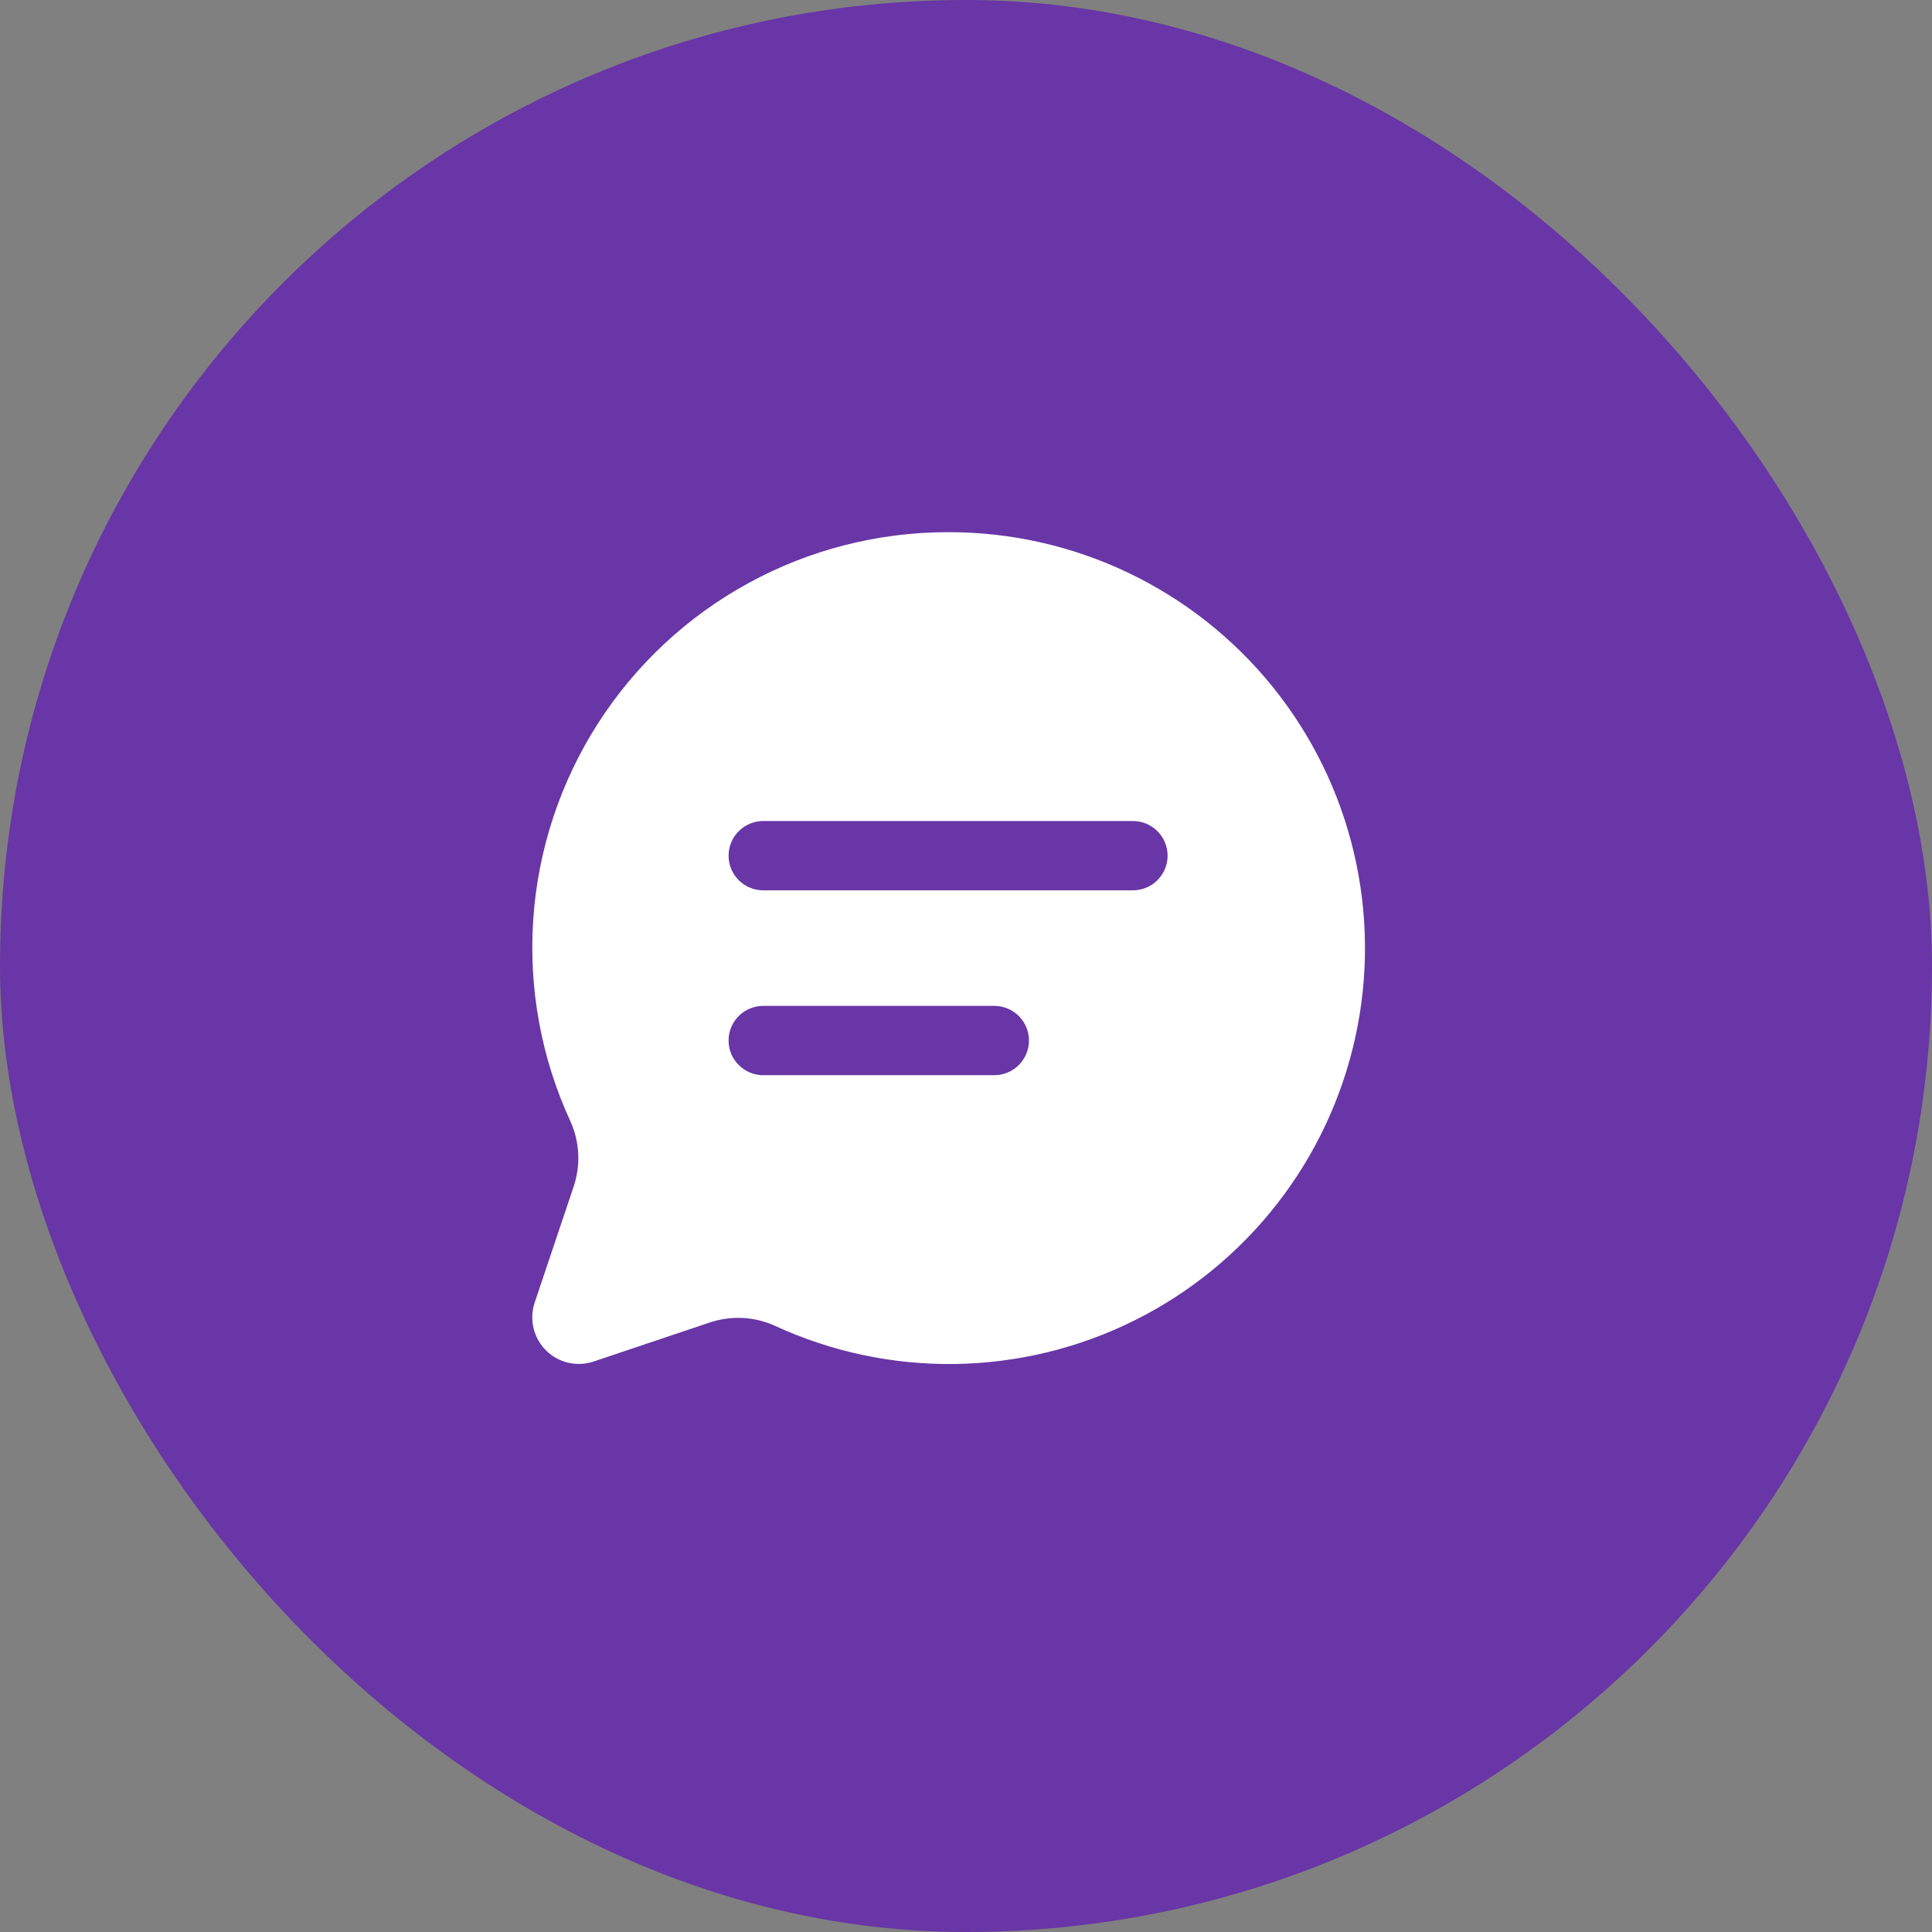
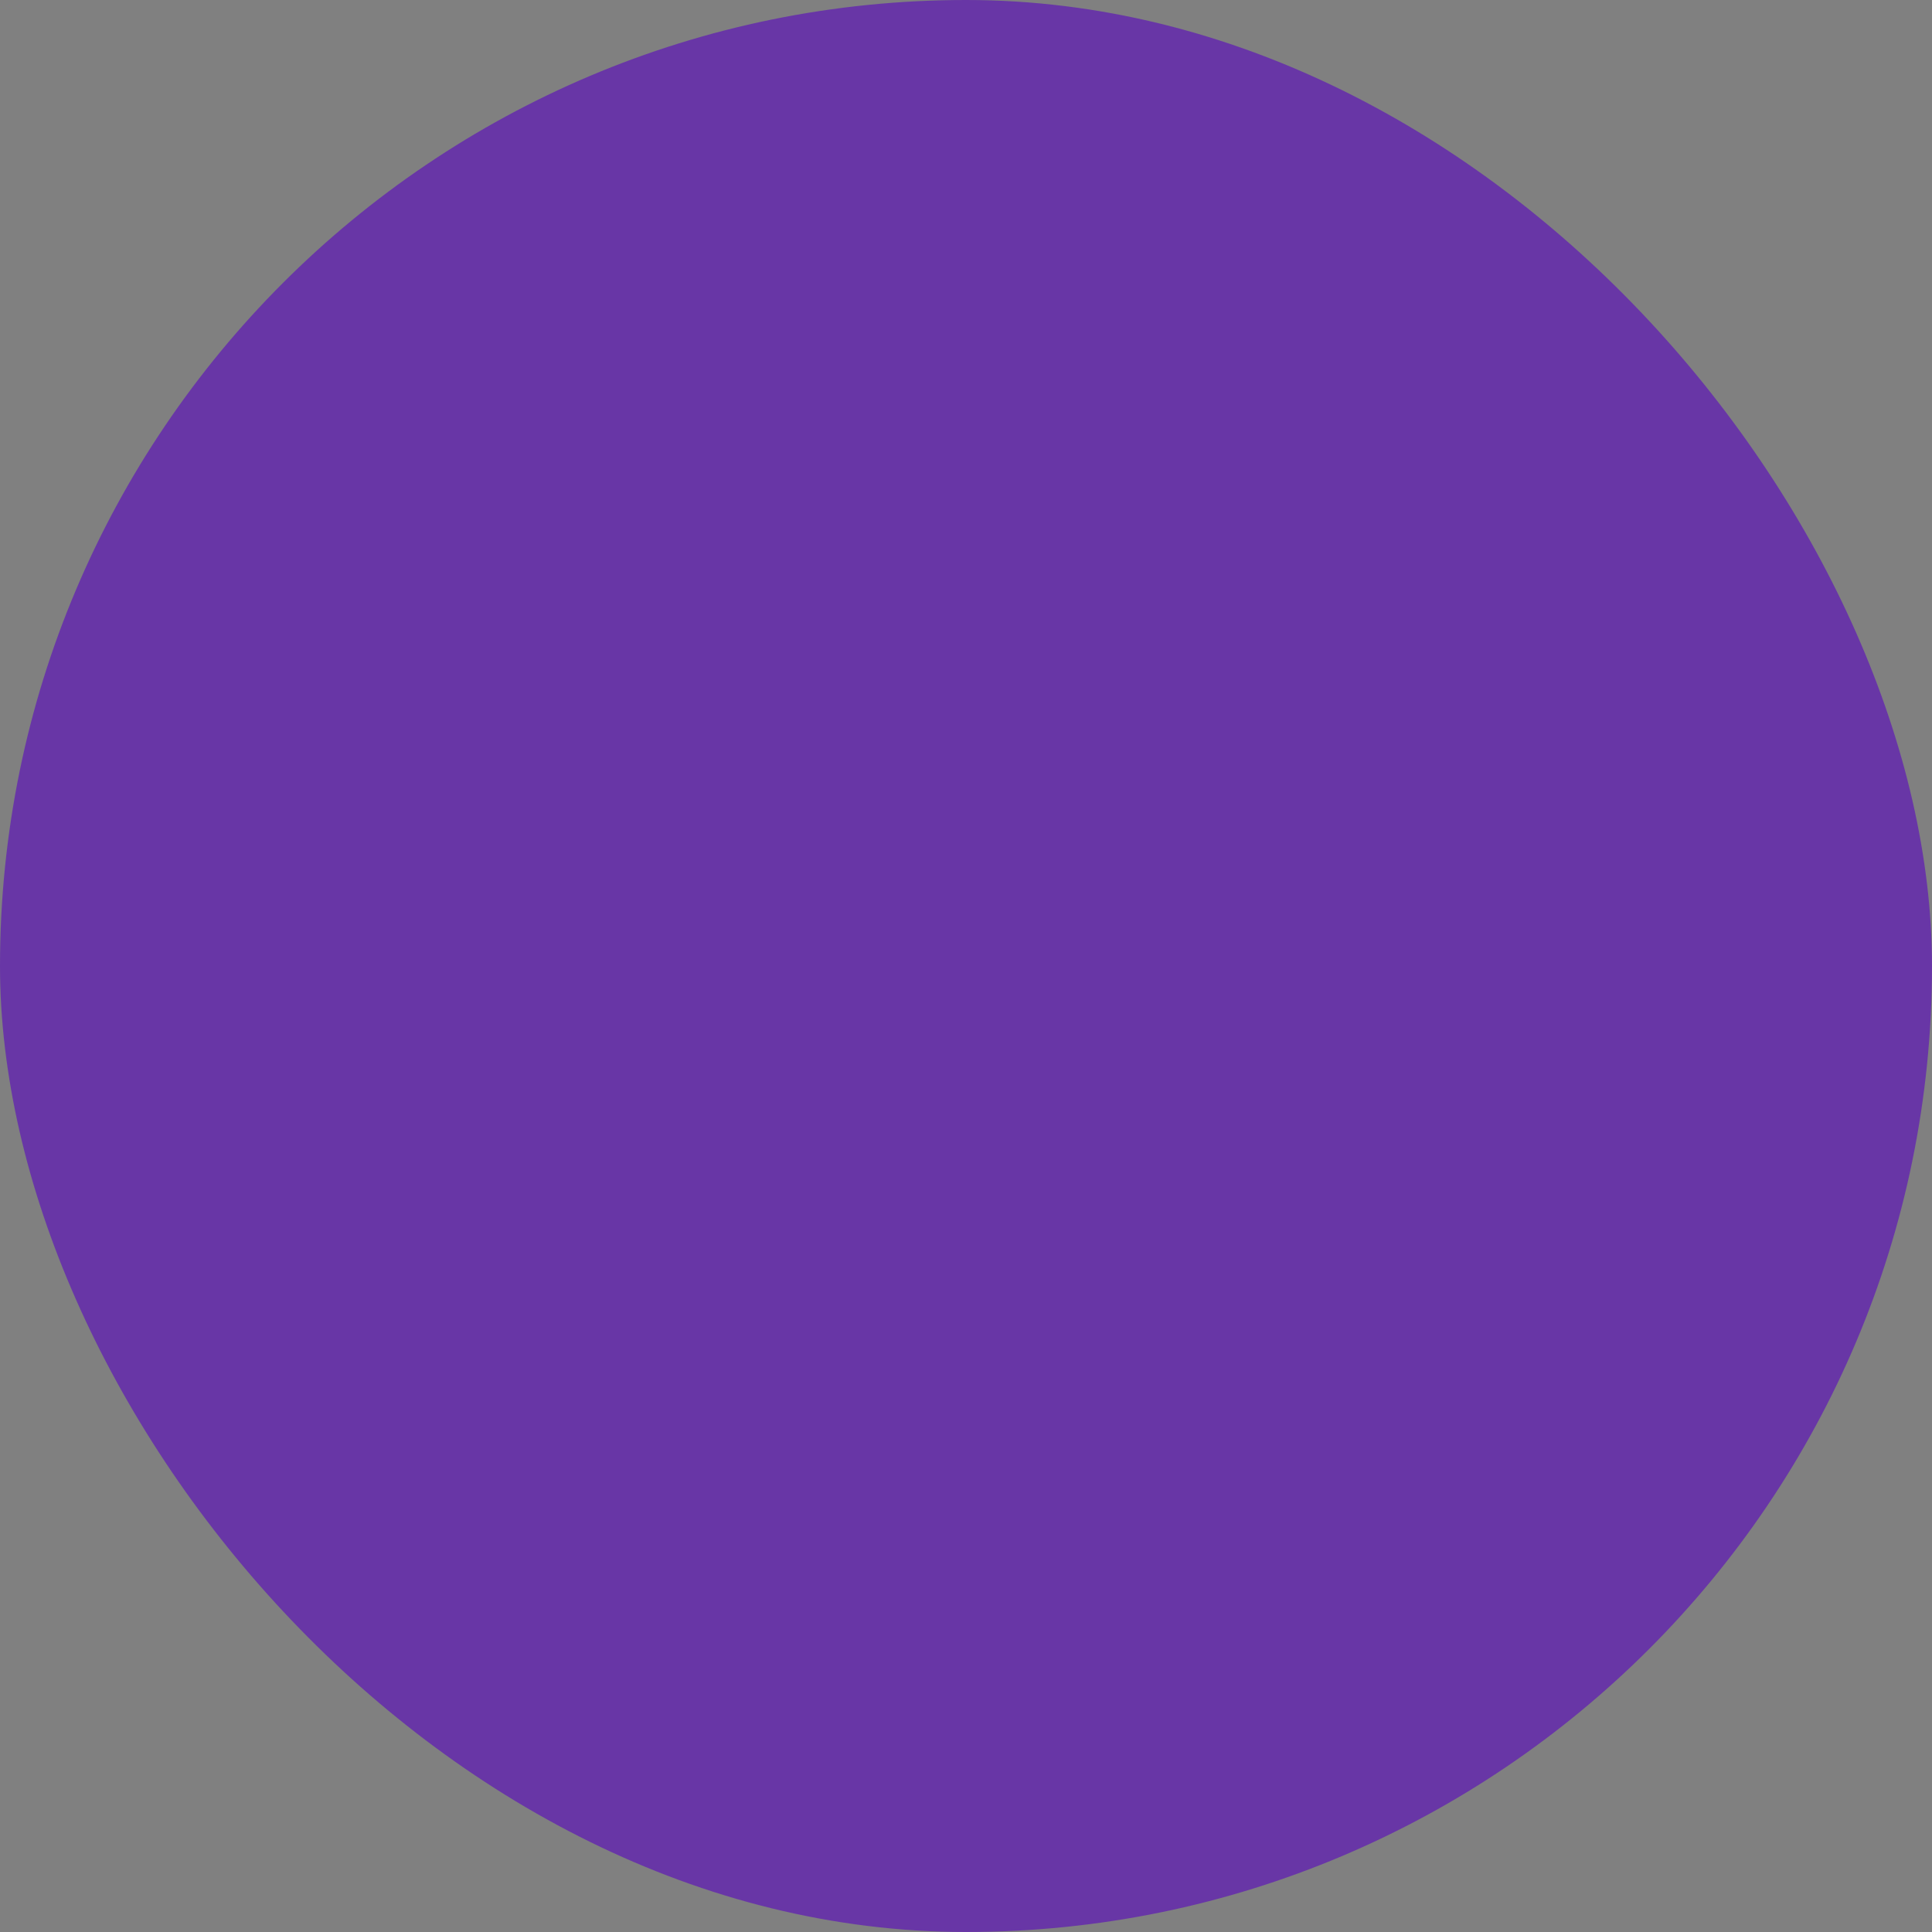
<svg xmlns="http://www.w3.org/2000/svg" width="54" height="54" viewBox="0 0 54 54" fill="none">
  <rect x="0" y="0" width="54" height="54" fill="#808080" stroke="none" />
  <rect width="54" height="54" rx="27" fill="#6836A6" />
-   <path d="M26.499 14.875C24.549 14.873 22.631 15.362 20.92 16.297C19.209 17.232 17.762 18.583 16.71 20.225C15.659 21.867 15.038 23.747 14.905 25.692C14.772 27.637 15.131 29.584 15.949 31.354C16.207 31.933 16.234 32.589 16.026 33.188L14.941 36.417C14.867 36.646 14.857 36.89 14.913 37.124C14.969 37.358 15.088 37.571 15.258 37.741C15.428 37.911 15.641 38.031 15.875 38.087C16.109 38.142 16.353 38.133 16.582 38.058L19.811 36.973C20.41 36.765 21.066 36.792 21.645 37.05C23.224 37.781 24.947 38.148 26.687 38.124C28.427 38.1 30.139 37.686 31.698 36.912C33.256 36.138 34.621 35.024 35.691 33.652C36.762 32.28 37.511 30.686 37.883 28.986C38.255 27.286 38.241 25.524 37.841 23.831C37.442 22.137 36.667 20.555 35.575 19.201C34.482 17.846 33.099 16.755 31.529 16.006C29.958 15.257 28.239 14.871 26.499 14.875ZM27.791 30.052H21.332C21.076 30.052 20.829 29.95 20.648 29.768C20.466 29.587 20.364 29.34 20.364 29.083C20.364 28.826 20.466 28.58 20.648 28.398C20.829 28.217 21.076 28.115 21.332 28.115H27.791C28.048 28.115 28.294 28.217 28.476 28.398C28.657 28.58 28.76 28.826 28.76 29.083C28.76 29.34 28.657 29.587 28.476 29.768C28.294 29.95 28.048 30.052 27.791 30.052ZM31.666 24.885H21.332C21.076 24.885 20.829 24.783 20.648 24.602C20.466 24.42 20.364 24.174 20.364 23.917C20.364 23.66 20.466 23.413 20.648 23.232C20.829 23.05 21.076 22.948 21.332 22.948H31.666C31.923 22.948 32.169 23.05 32.351 23.232C32.532 23.413 32.635 23.66 32.635 23.917C32.635 24.174 32.532 24.42 32.351 24.602C32.169 24.783 31.923 24.885 31.666 24.885Z" fill="white" />
</svg>